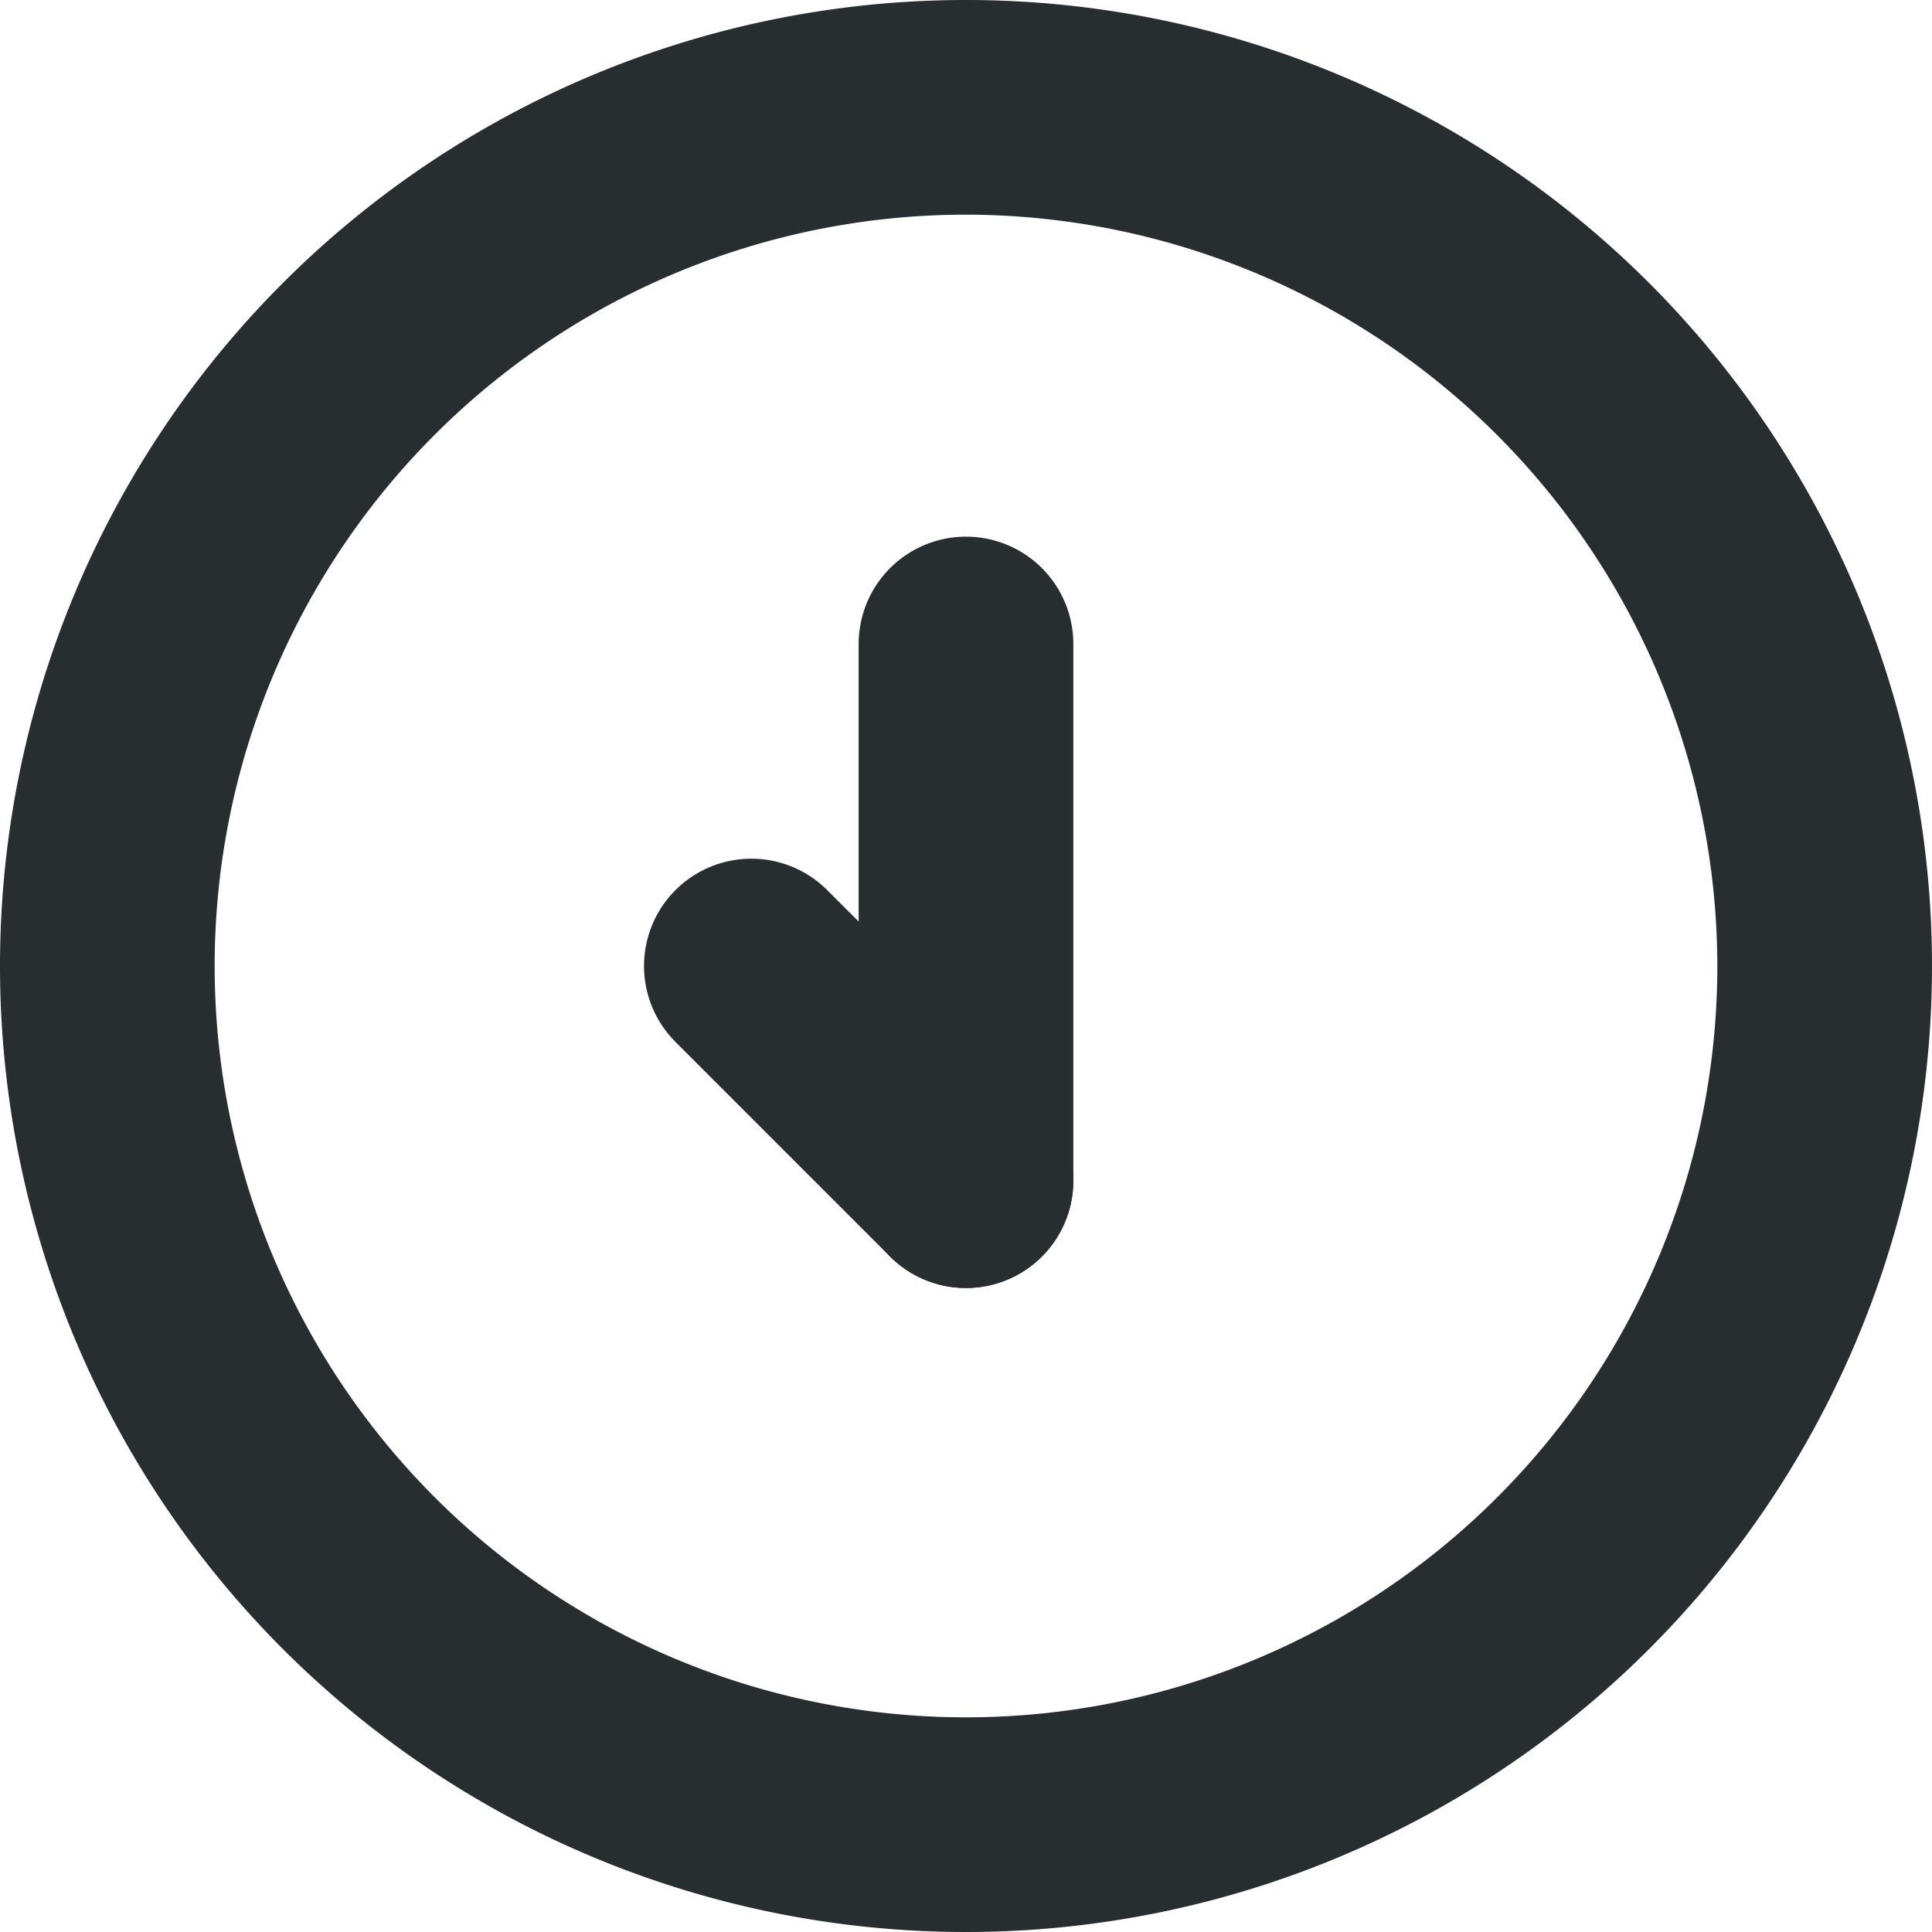
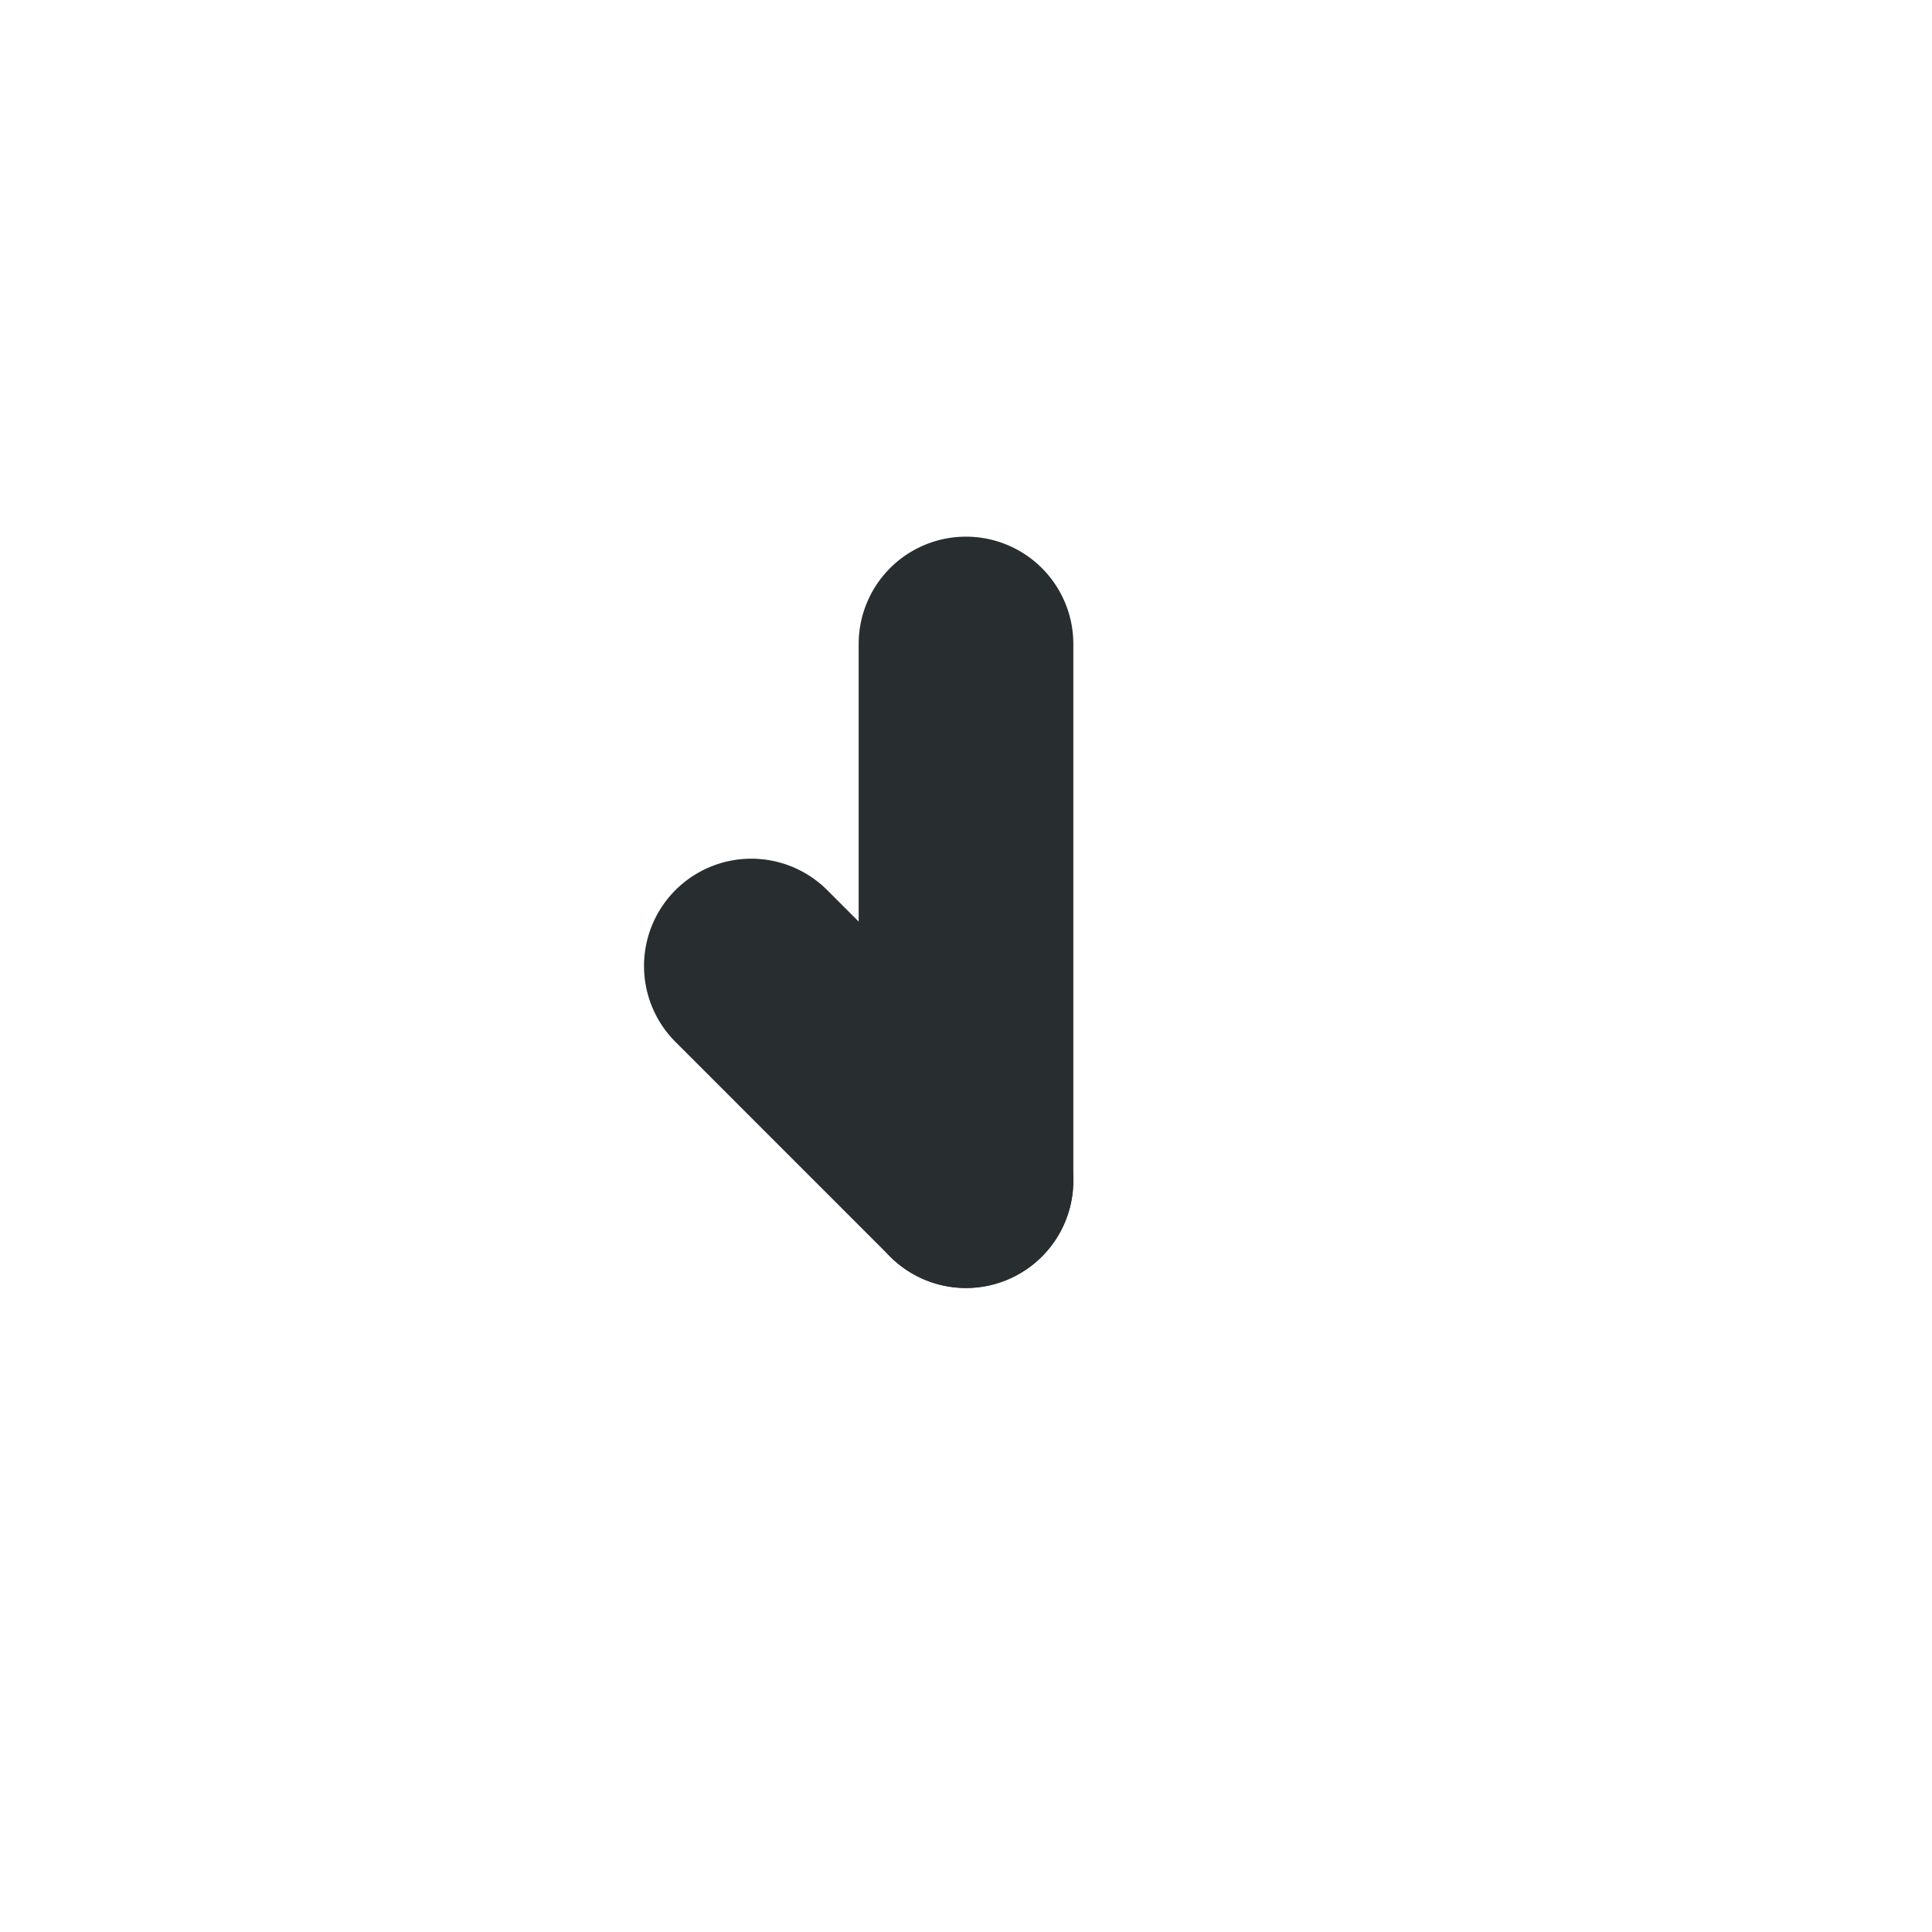
<svg xmlns="http://www.w3.org/2000/svg" width="18" height="18" viewBox="0 0 18 18">
  <g id="rest-lunch" transform="translate(-1349 -648)">
-     <path id="Rectangle_395" data-name="Rectangle 395" d="M9,2a7,7,0,1,0,7,7A7.008,7.008,0,0,0,9,2M9,0A9,9,0,1,1,0,9,9,9,0,0,1,9,0Z" transform="translate(1349 648)" fill="#282d30" />
    <g id="Group_380" data-name="Group 380" transform="translate(649 353)">
      <path id="Line_115" data-name="Line 115" d="M0,6A1,1,0,0,1-1,5V0A1,1,0,0,1,0-1,1,1,0,0,1,1,0V5A1,1,0,0,1,0,6Z" transform="translate(709 301)" fill="#282d30" />
      <path id="Line_116" data-name="Line 116" d="M2,3a1,1,0,0,1-.707-.293l-2-2a1,1,0,0,1,0-1.414,1,1,0,0,1,1.414,0l2,2A1,1,0,0,1,2,3Z" transform="translate(707 304)" fill="#282d30" />
    </g>
  </g>
</svg>